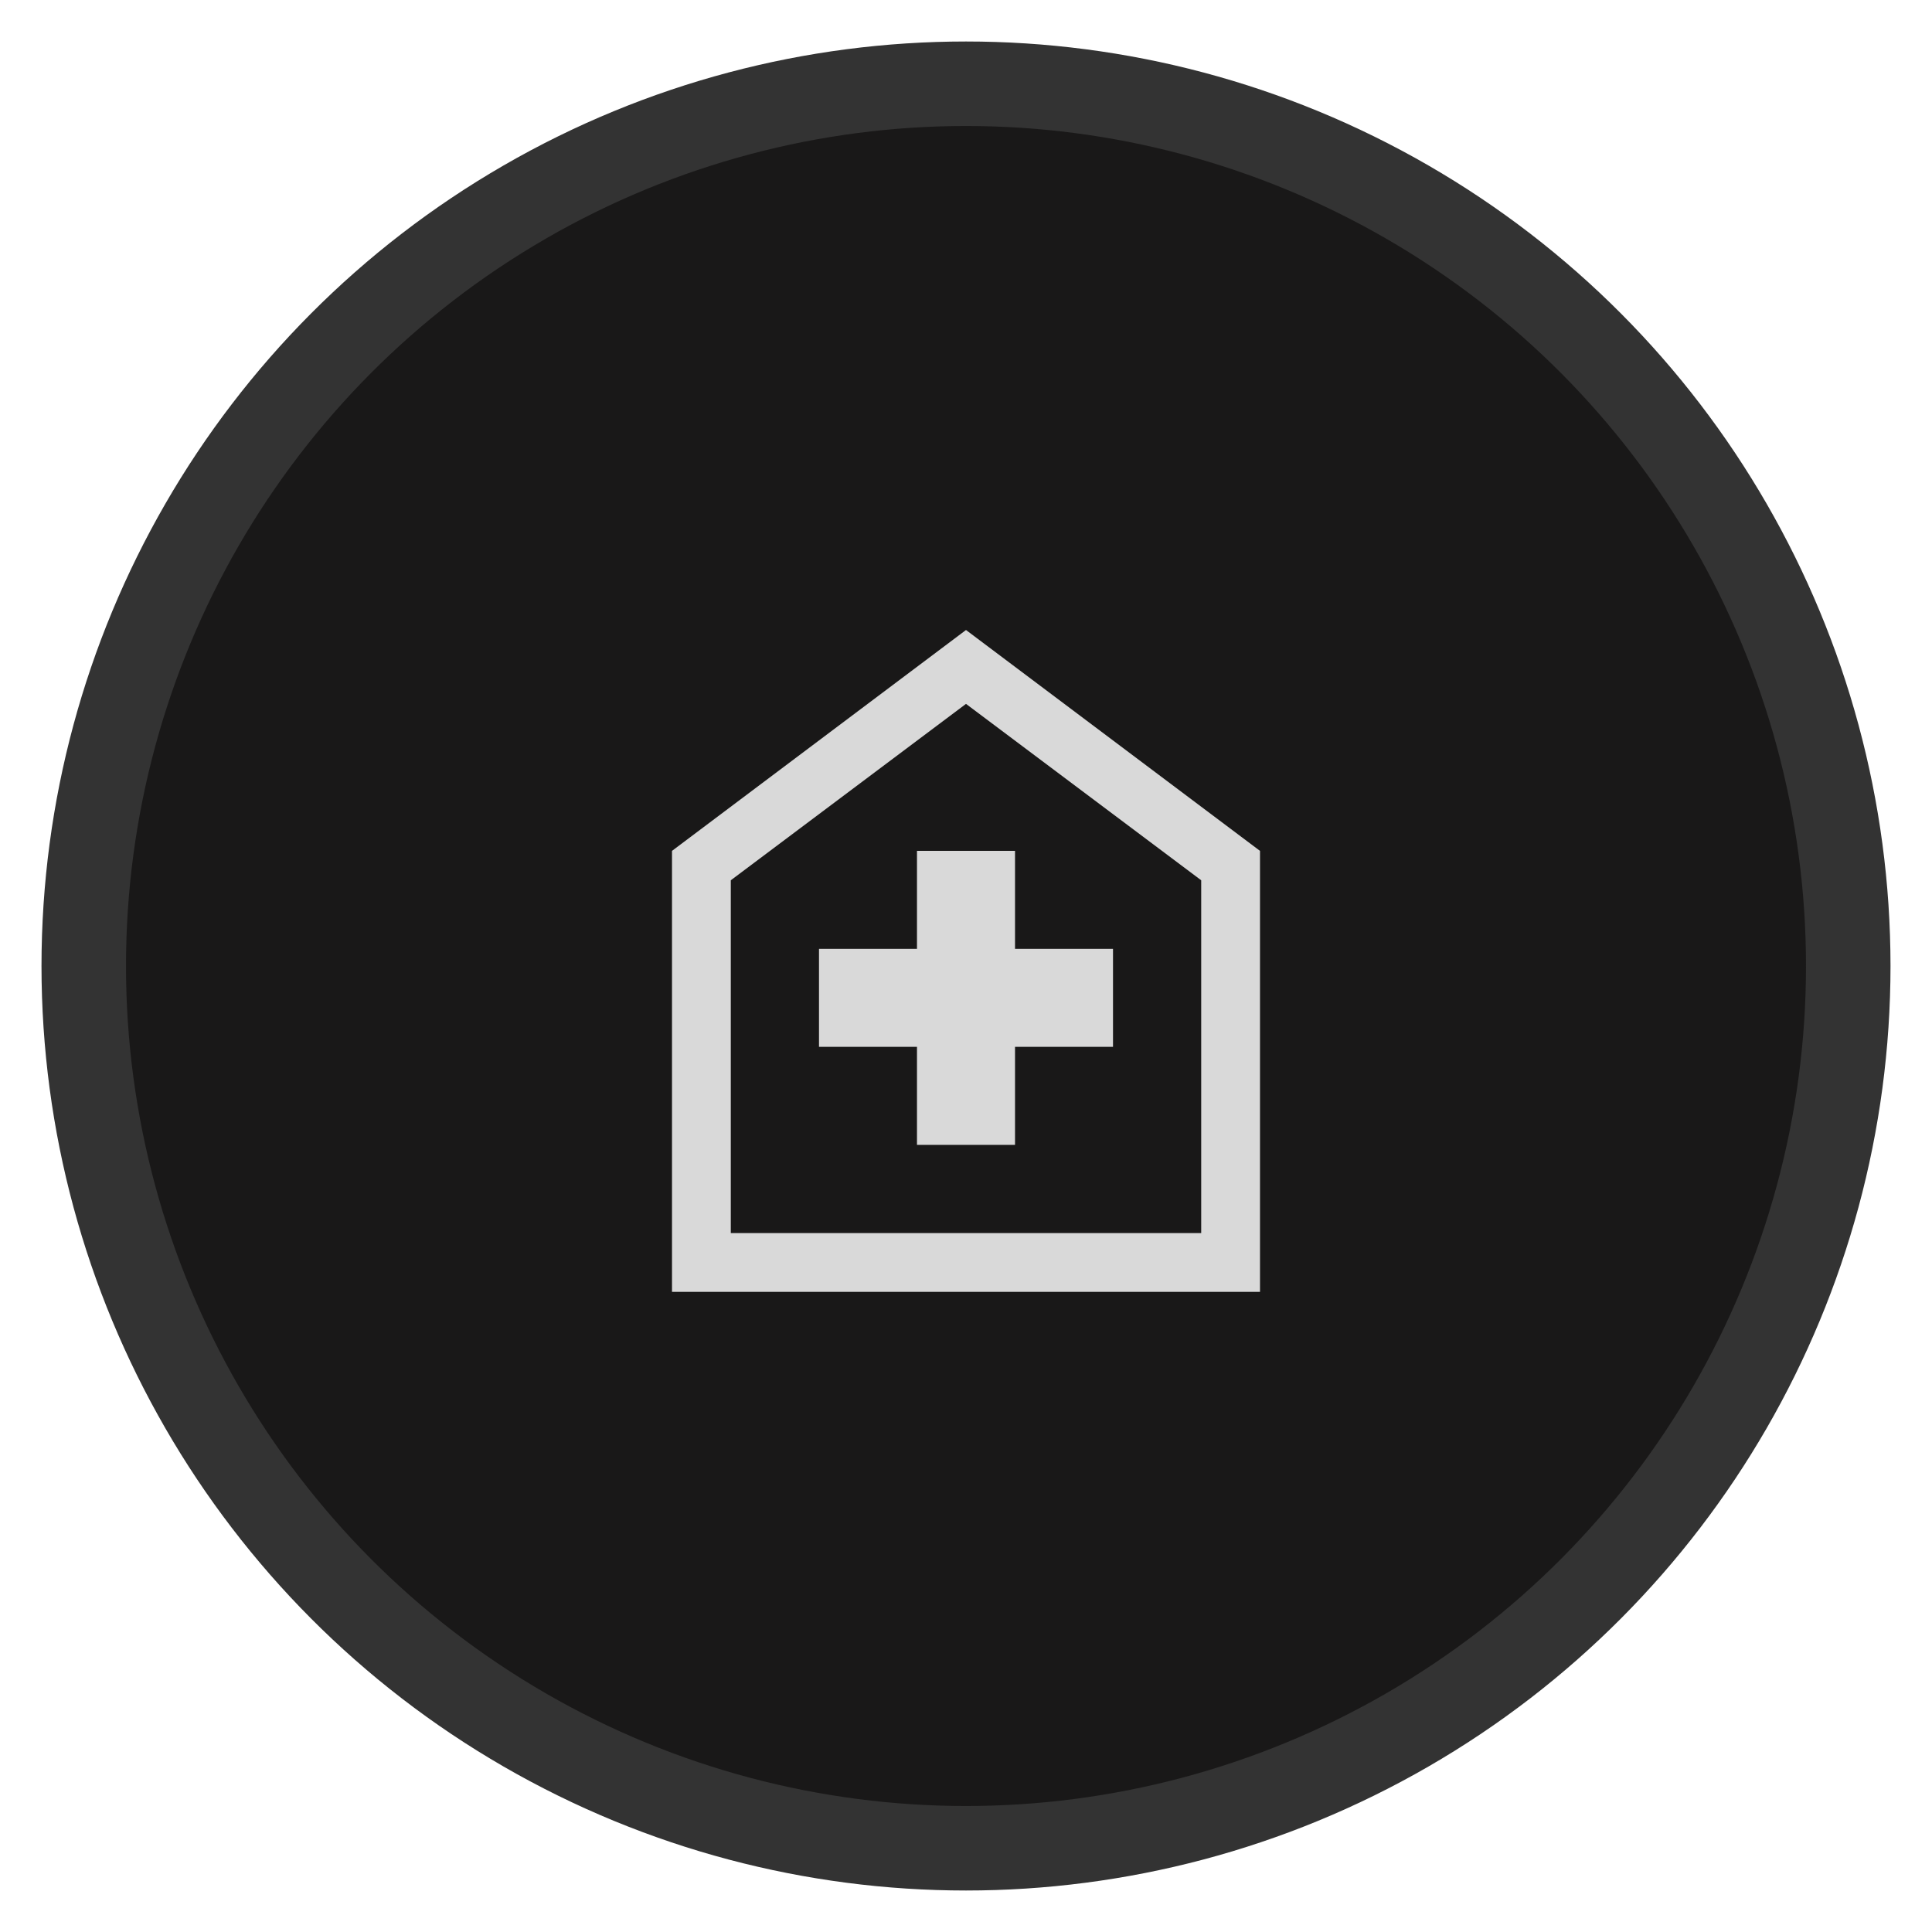
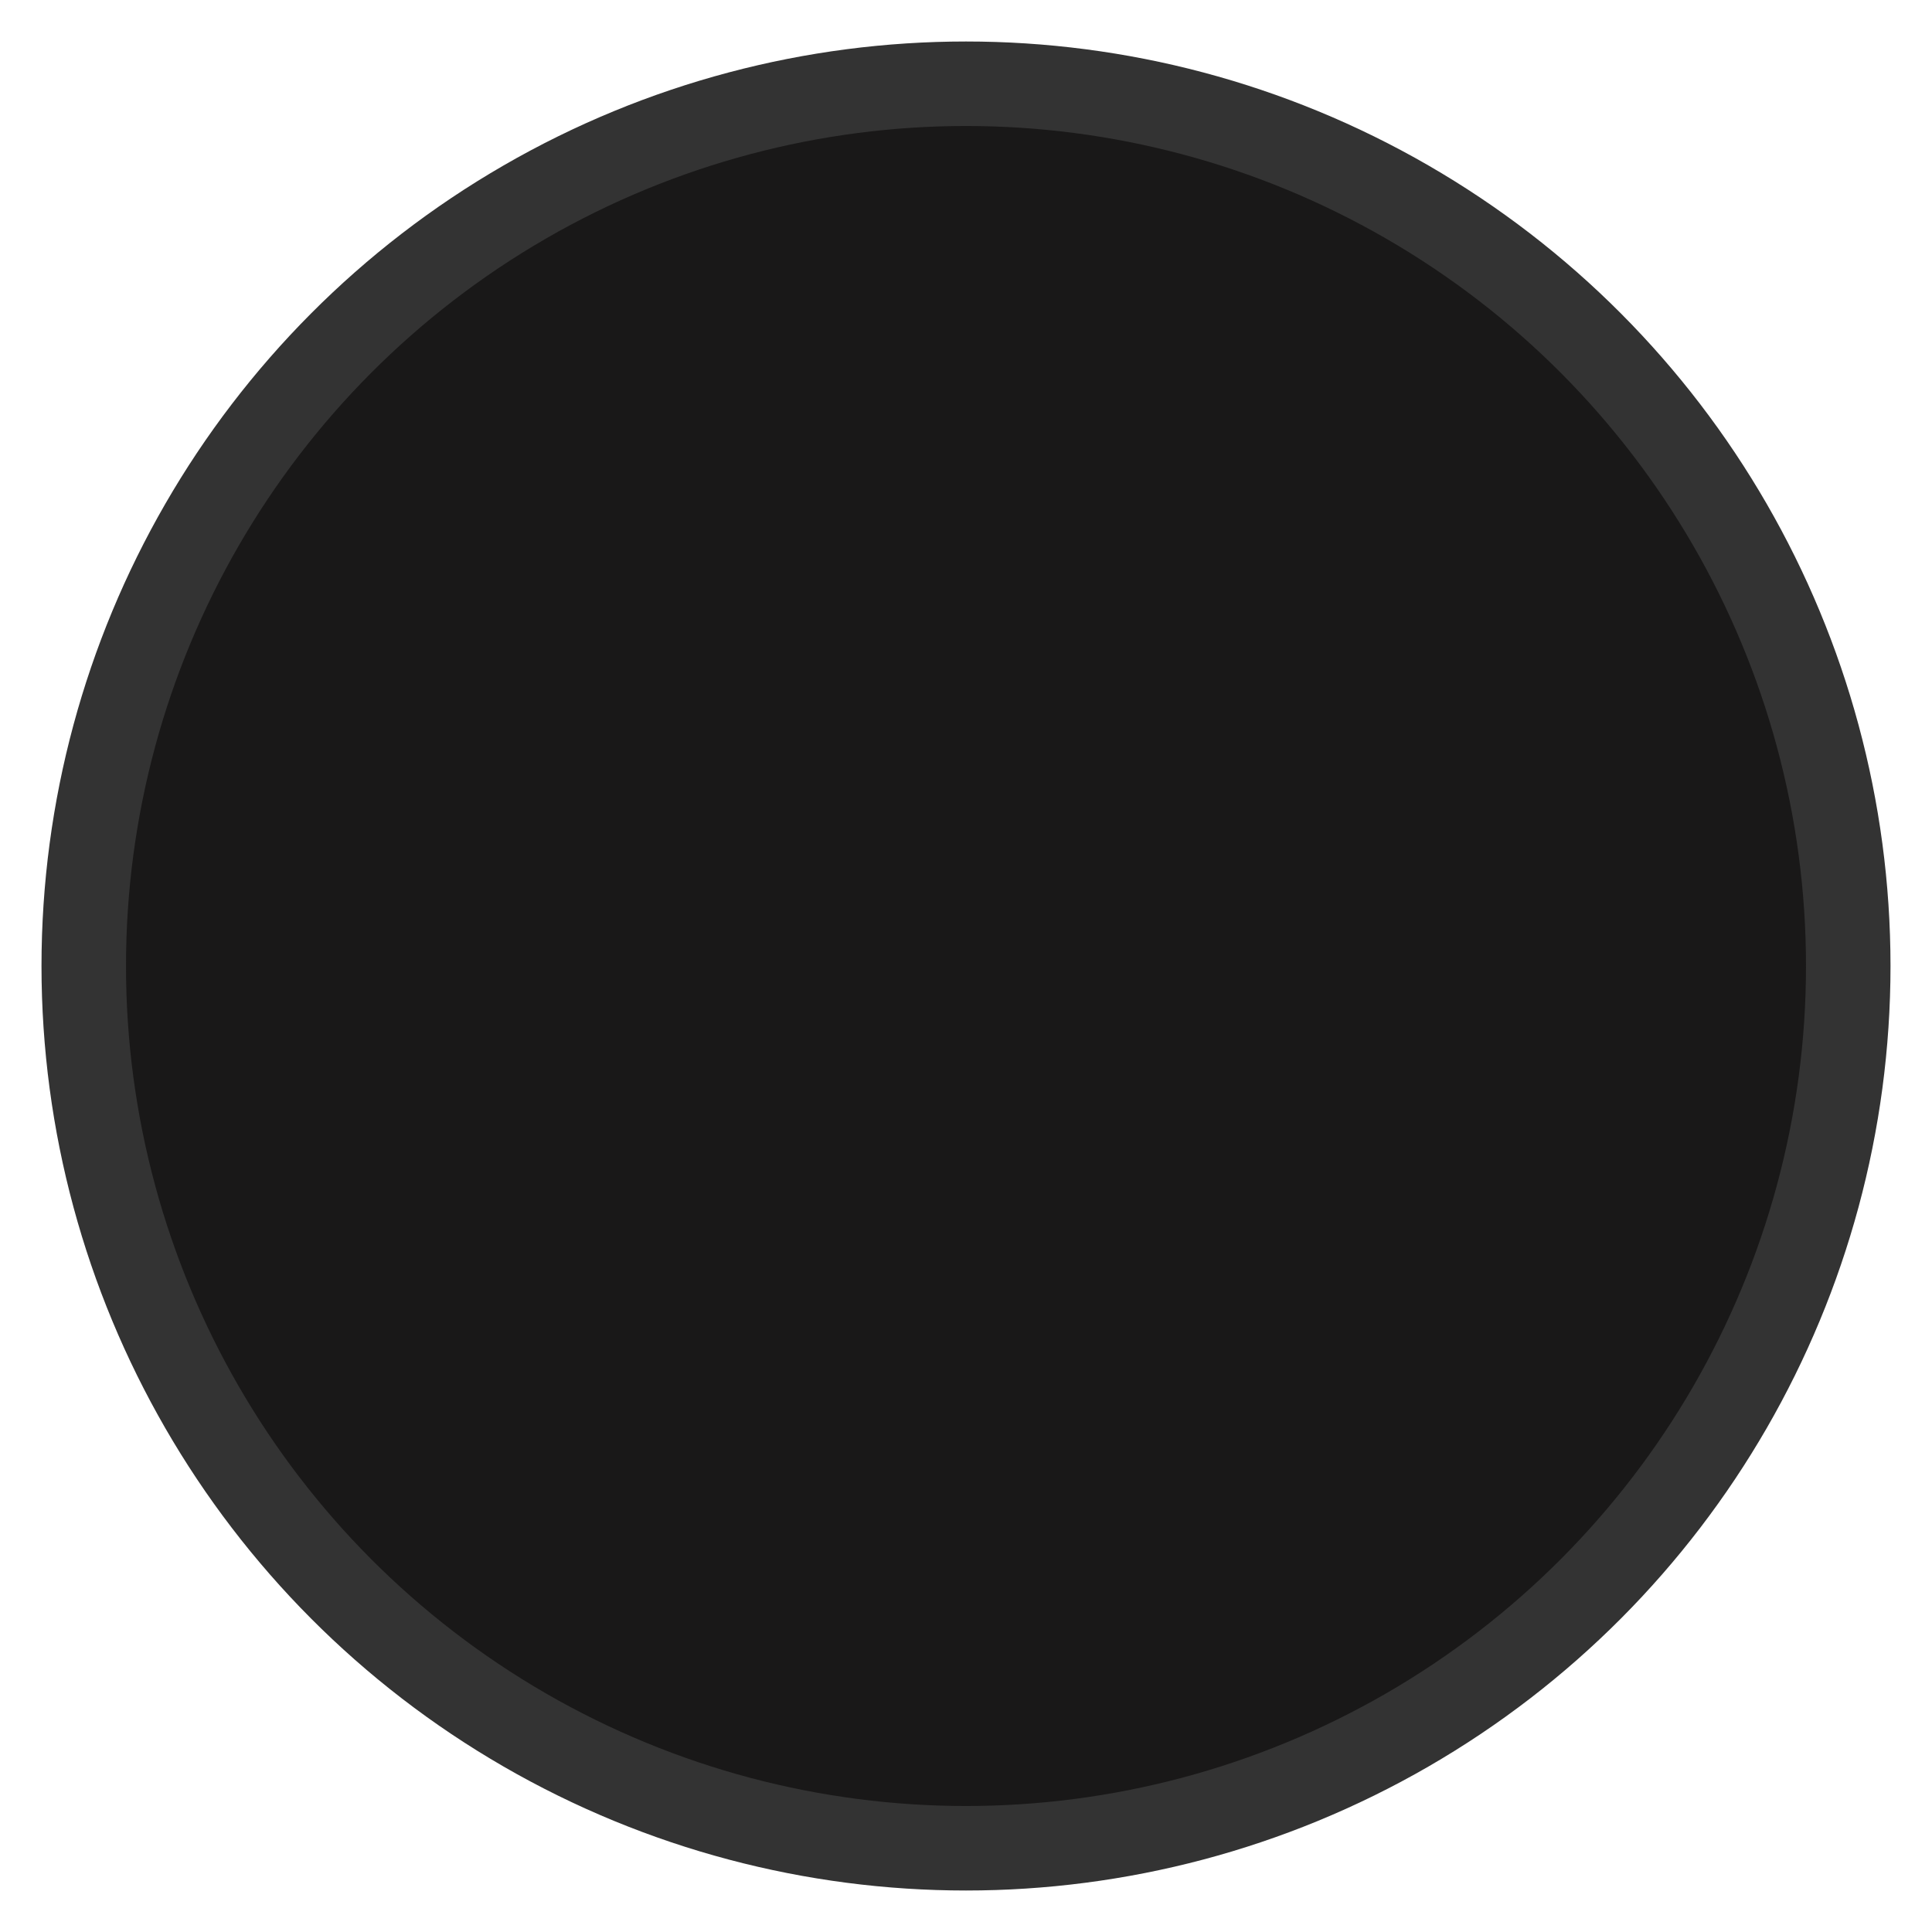
<svg xmlns="http://www.w3.org/2000/svg" width="46" height="46" viewBox="0 0 46 46" fill="none">
  <circle cx="23" cy="23" r="21.006" fill="#191818" stroke="#333333" stroke-width="2.012" />
-   <path d="M21.833 27.259H24.167V24.925H26.5V22.592H24.167V20.259H21.833V22.592H19.5V24.925H21.833V27.259ZM16 30.759V20.259L23 15L30 20.259V30.759H16ZM17.4 29.359H28.6V20.959L23 16.759L17.4 20.959V29.359Z" fill="#D9D9D9" />
</svg>